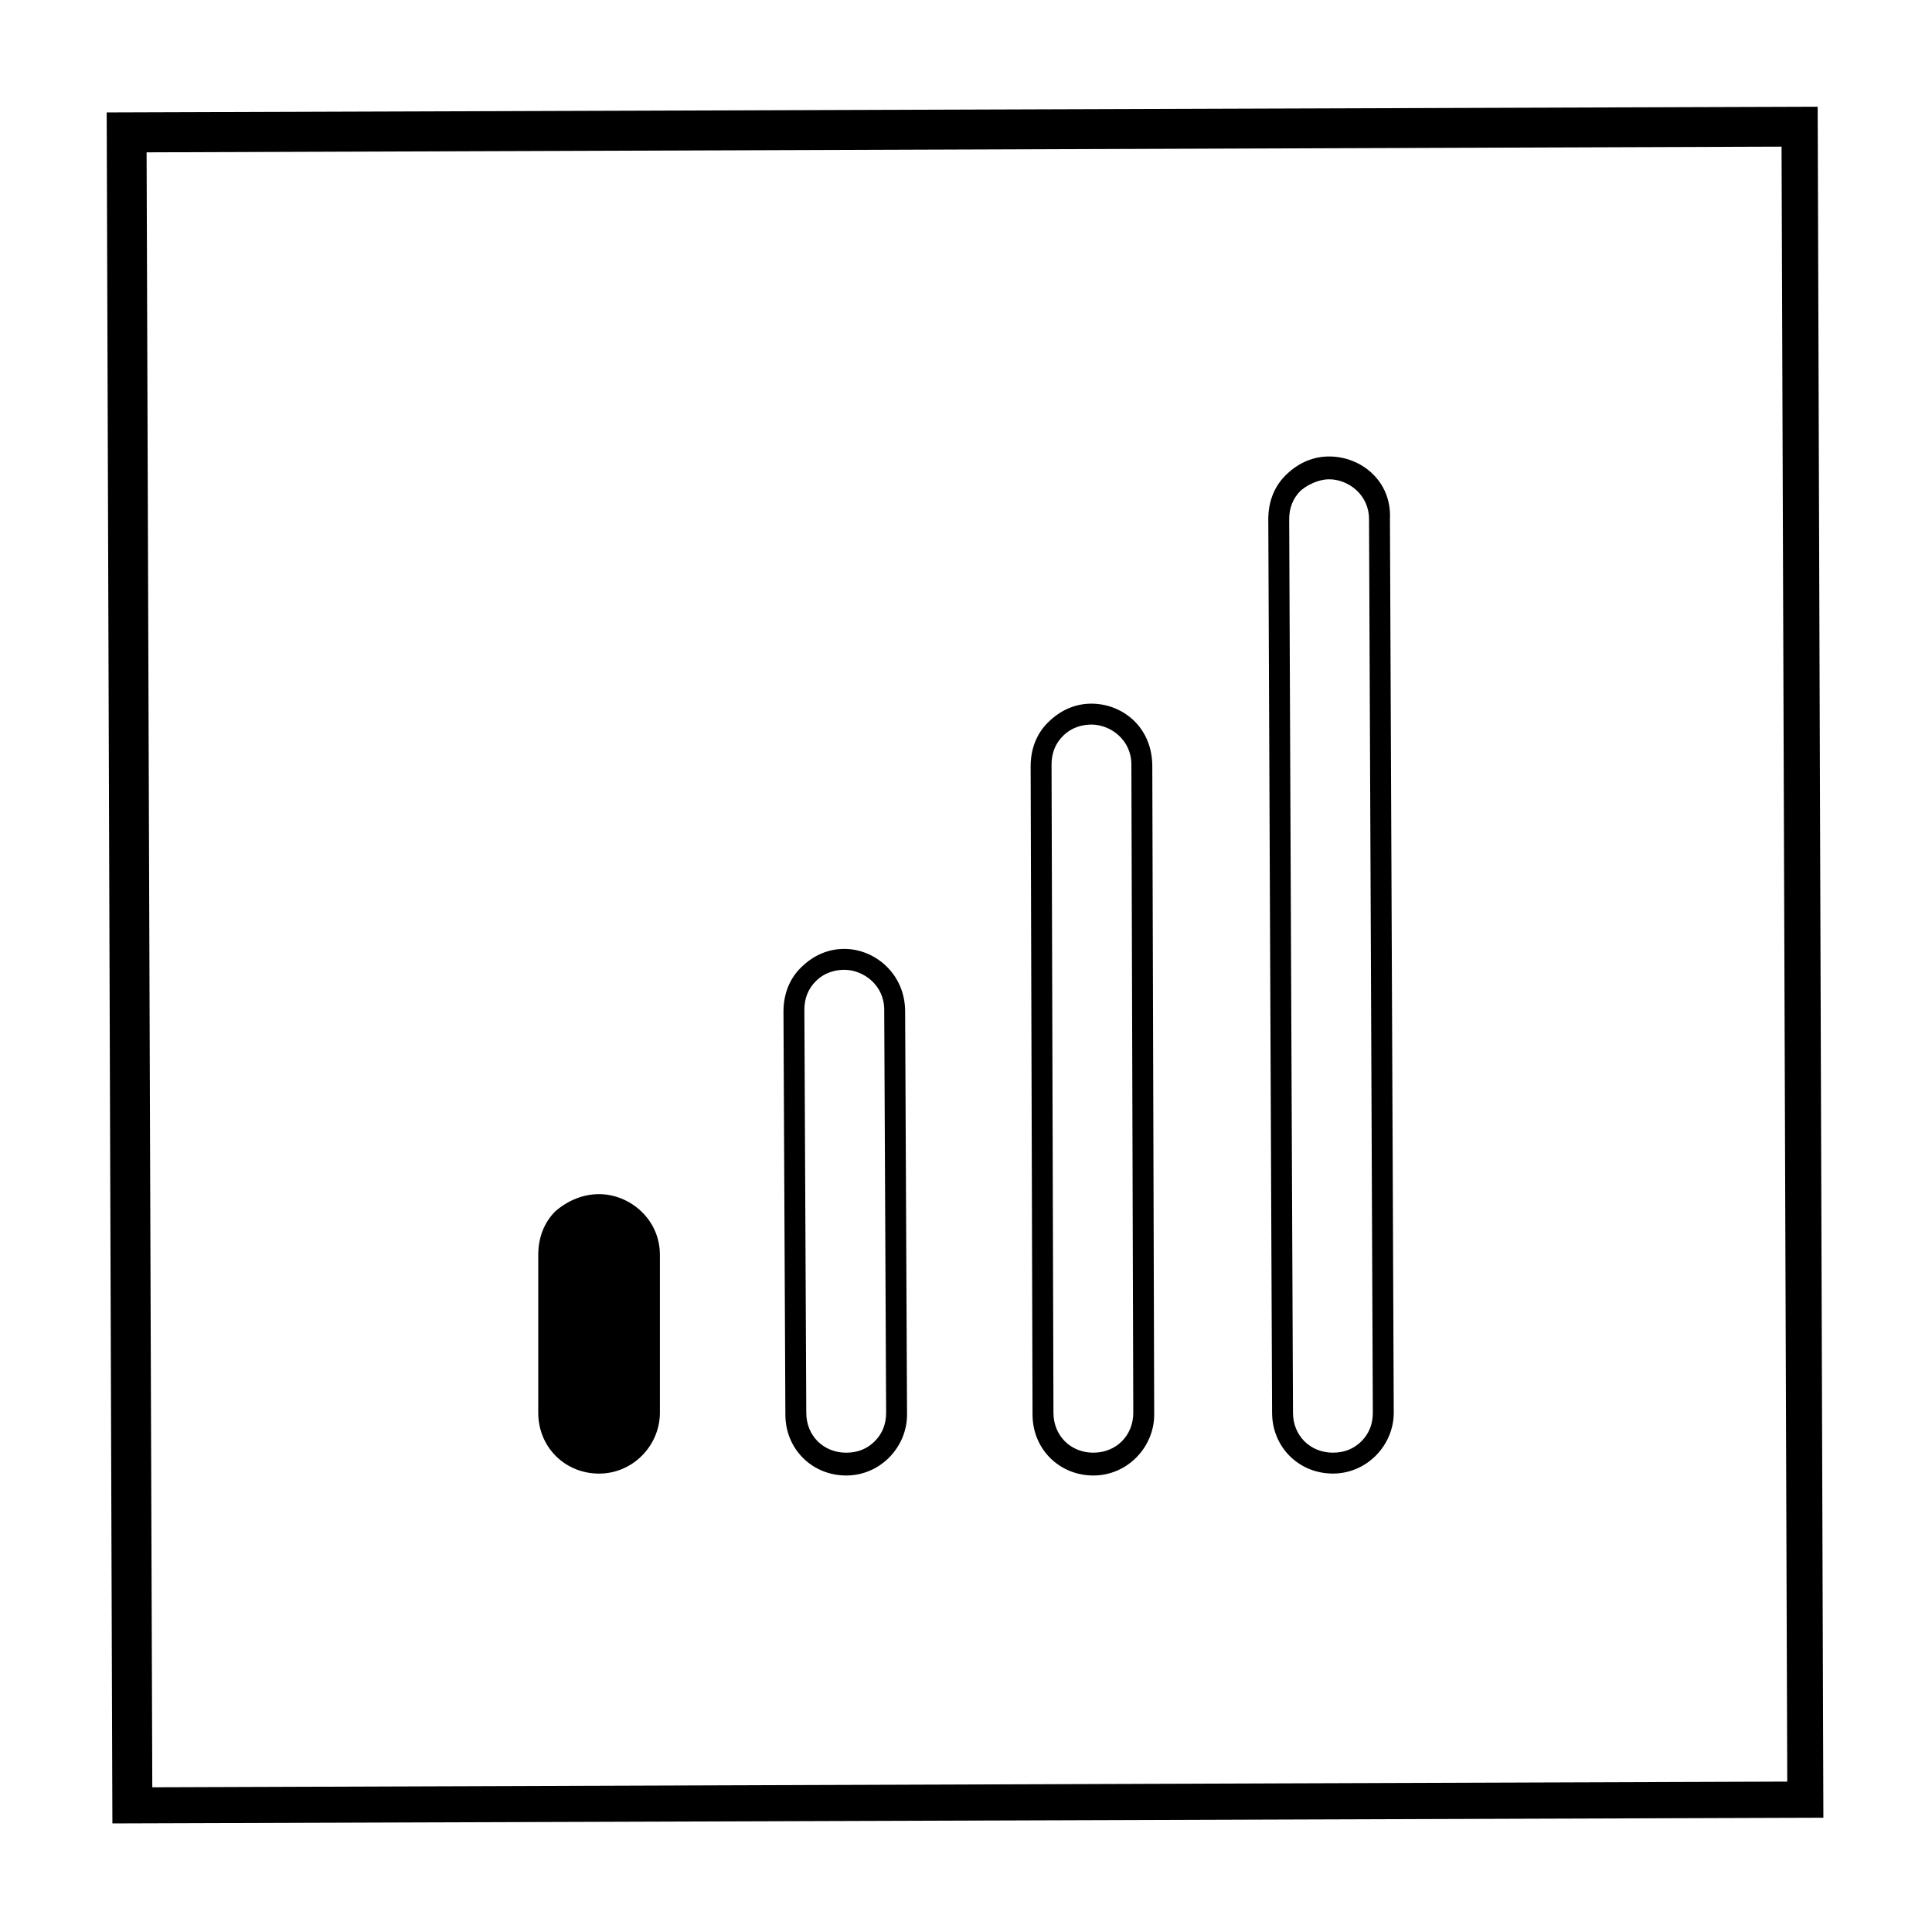
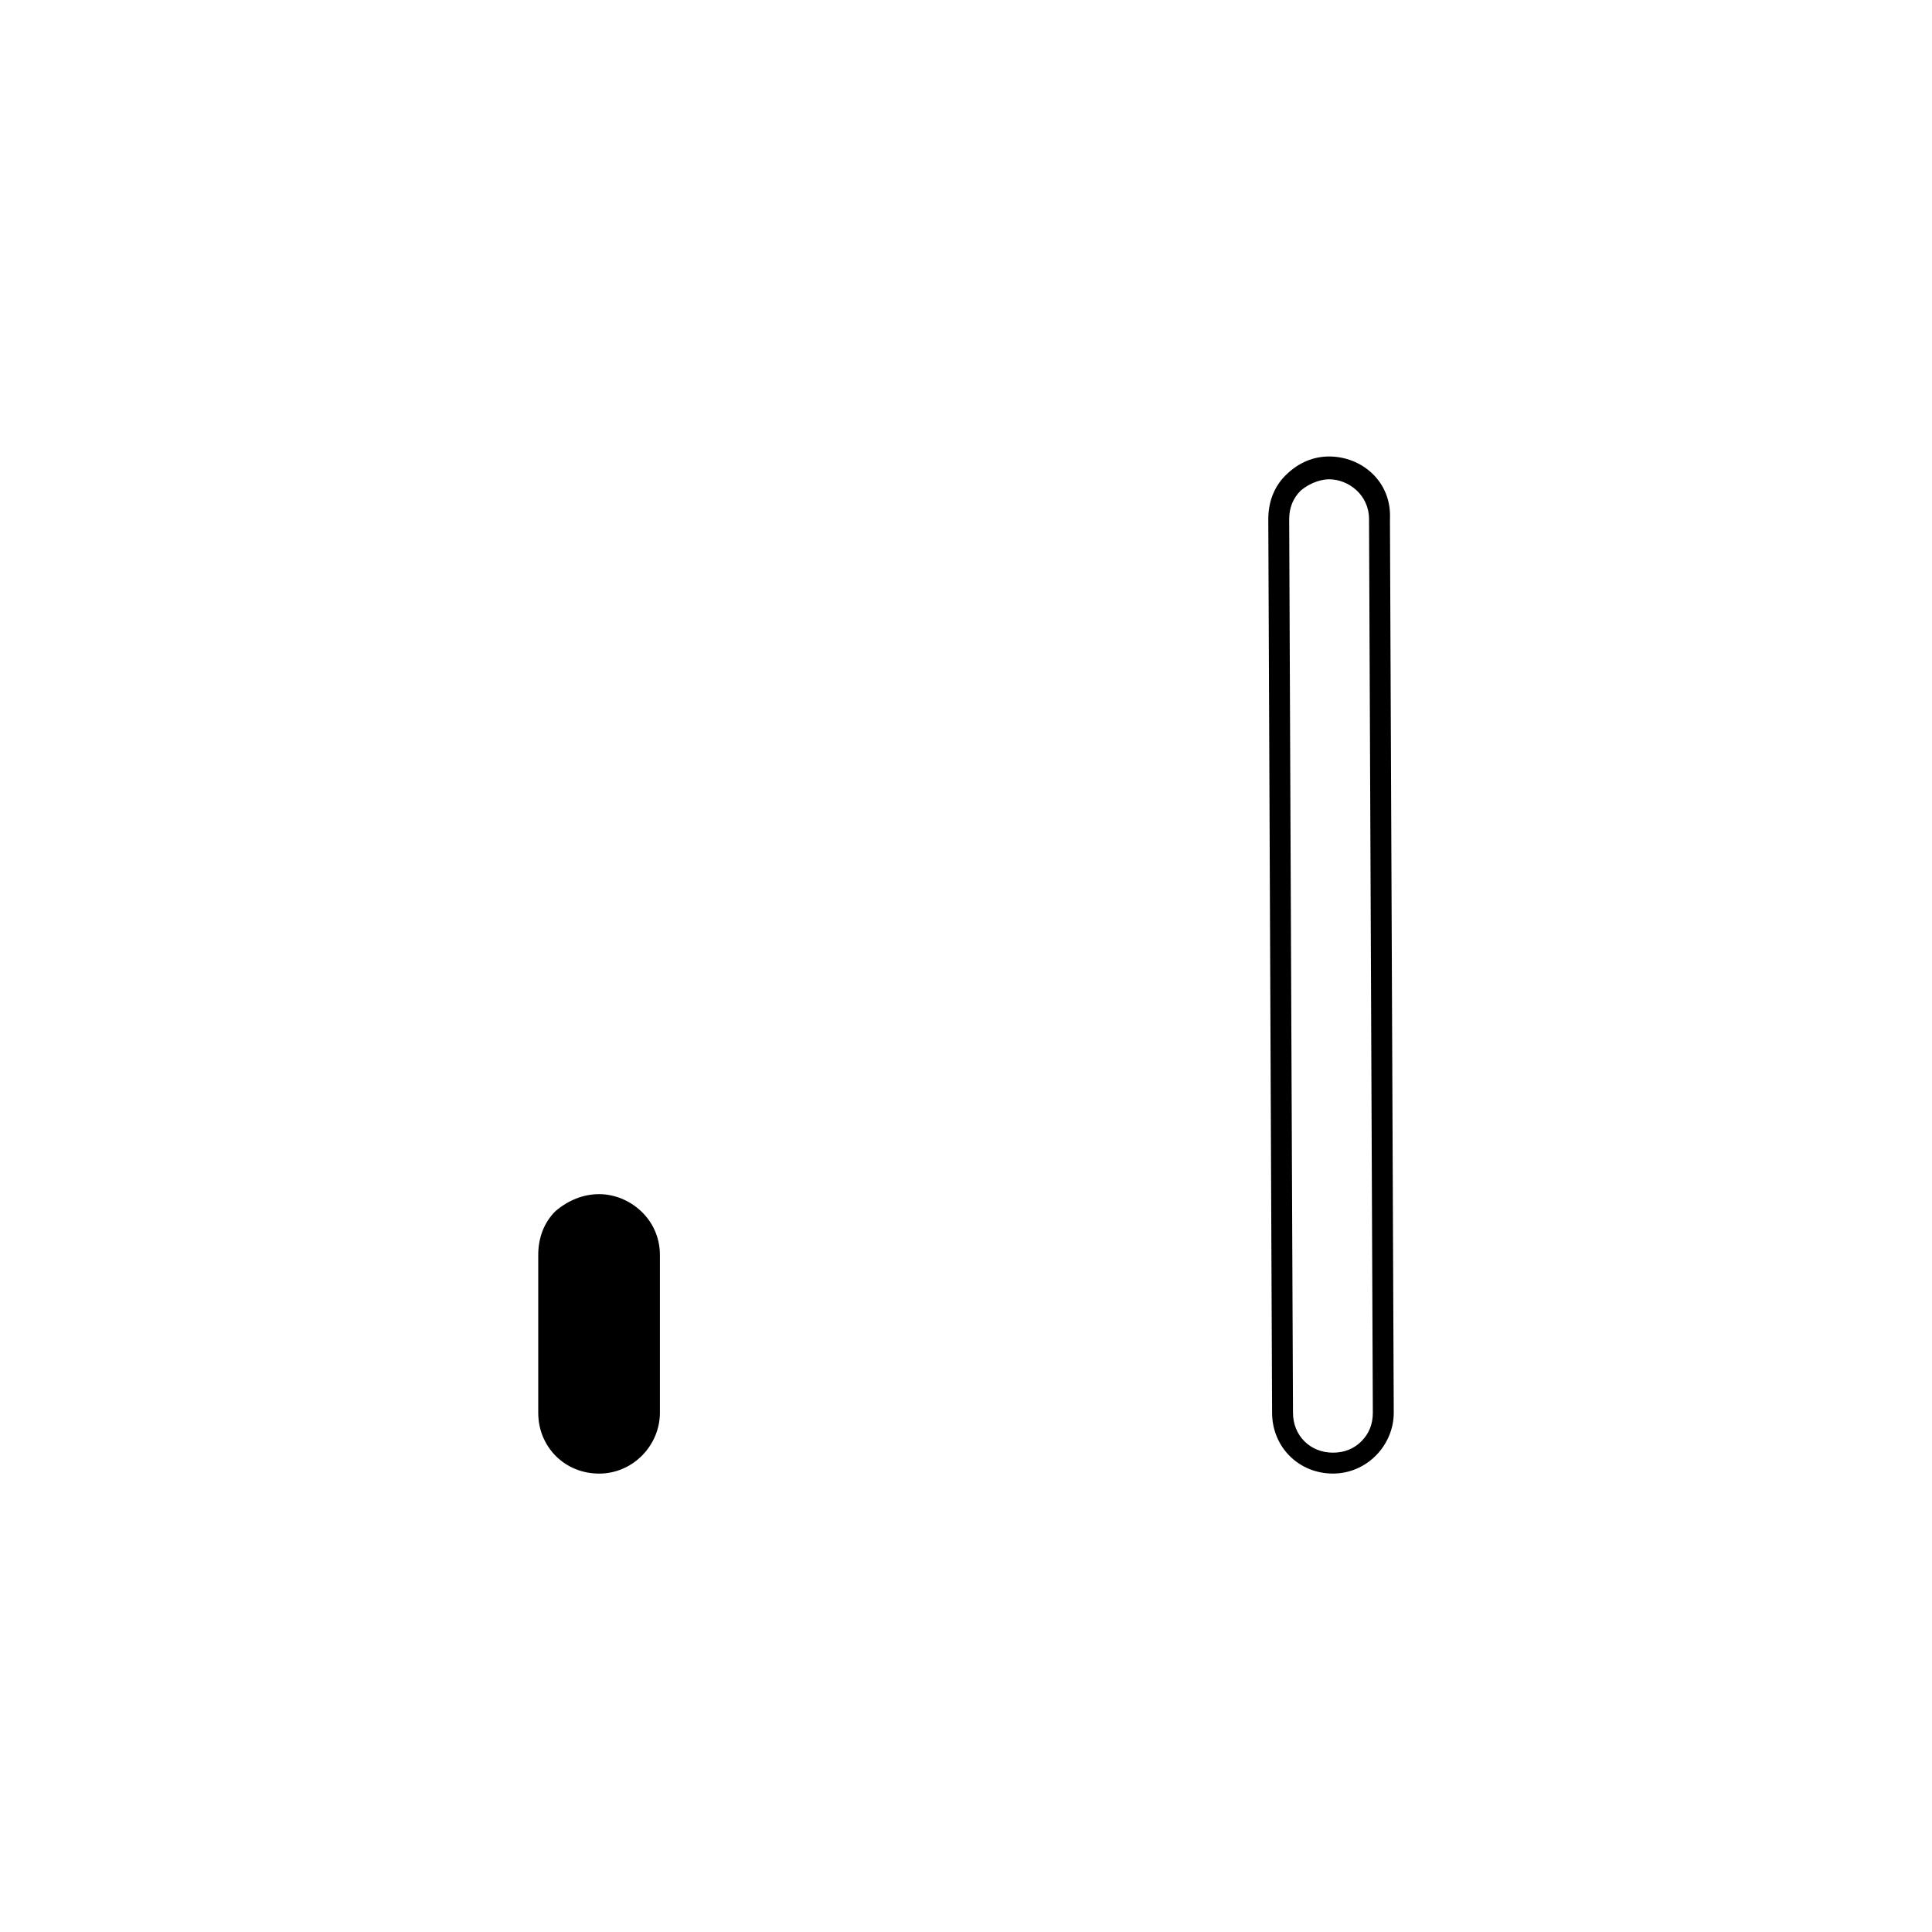
<svg xmlns="http://www.w3.org/2000/svg" fill="#000000" width="800px" height="800px" version="1.1" viewBox="144 144 512 512">
  <g>
-     <path d="m616.13 182.86 1.512 433.28-433.28 1.512-1.512-433.28 433.28-1.512m9.574-10.578-453.43 1.512 1.512 453.43 453.43-1.512z" />
-     <path d="m367.75 401.01c5.039 0 10.578 4.031 10.578 10.578l0.504 106.81c0 3.023-1.008 5.543-3.023 7.559s-4.535 3.023-7.559 3.023c-6.047 0-10.578-4.535-10.578-10.578l-0.504-106.81c0-3.023 1.008-5.543 3.023-7.559 2.519-2.519 5.543-3.023 7.559-3.023m0-5.543c-4.031 0-8.062 1.512-11.586 5.039-3.023 3.023-4.535 7.055-4.535 11.586l0.504 106.81c0 9.07 7.055 16.121 16.121 16.121 9.07 0 16.121-7.559 16.121-16.121l-0.504-106.81c0-10.074-8.059-16.625-16.121-16.625z" />
-     <path d="m433.25 336.02c5.039 0 10.578 4.031 10.578 10.578l0.504 171.8c0 6.047-4.535 10.578-10.578 10.578-6.047 0-10.578-4.535-10.578-10.578l-0.504-171.8c0-3.023 1.008-5.543 3.023-7.559 2.516-2.516 5.539-3.019 7.555-3.019m0-5.543c-4.031 0-8.062 1.512-11.586 5.039-3.023 3.023-4.535 7.055-4.535 11.586l0.504 171.8c0 9.07 7.055 16.121 16.121 16.121 9.07 0 16.121-7.559 16.121-16.121l-0.504-171.8c0-10.578-8.059-16.625-16.121-16.625z" />
    <path d="m496.23 271.02c5.039 0 10.578 4.031 10.578 10.578l1.008 236.79c0 3.023-1.008 5.543-3.023 7.559-2.016 2.016-4.535 3.023-7.559 3.023-6.047 0-10.578-4.535-10.578-10.578l-1.008-236.79c0-3.023 1.008-5.543 3.023-7.559 3.023-2.519 6.047-3.023 7.559-3.023m0-6.047c-4.031 0-8.062 1.512-11.586 5.039-3.023 3.023-4.535 7.055-4.535 11.586l1.008 236.79c0 9.07 7.055 16.121 16.121 16.121 9.07 0 16.121-7.559 16.121-16.121l-1.008-236.79c0.504-10.074-7.559-16.625-16.121-16.625z" />
    <path d="m302.76 533.51c-8.062 0-14.609-6.551-14.609-14.609v-41.816c0-4.031 1.512-7.559 4.535-10.578 3.527-3.527 7.559-4.535 10.578-4.535 7.559 0 15.113 5.543 15.113 14.609v41.816c-1.004 8.562-7.555 15.113-15.617 15.113z" />
    <path d="m302.76 463.48c6.551 0 13.602 5.039 13.602 13.602v41.816c0 3.527-1.512 7.055-4.031 9.574s-6.047 4.031-9.574 4.031c-7.559 0-13.602-6.047-13.602-13.098v-41.816c0-3.527 1.512-7.055 4.031-9.574 3.027-4.031 7.059-4.535 9.574-4.535m0-3.019c-4.031 0-8.062 1.512-11.586 4.535-3.023 3.023-4.535 7.055-4.535 11.586v41.816c0 9.07 7.055 16.121 16.121 16.121 9.07 0 16.121-7.559 16.121-16.121v-41.816c0.004-9.574-8.059-16.121-16.121-16.121z" />
  </g>
</svg>